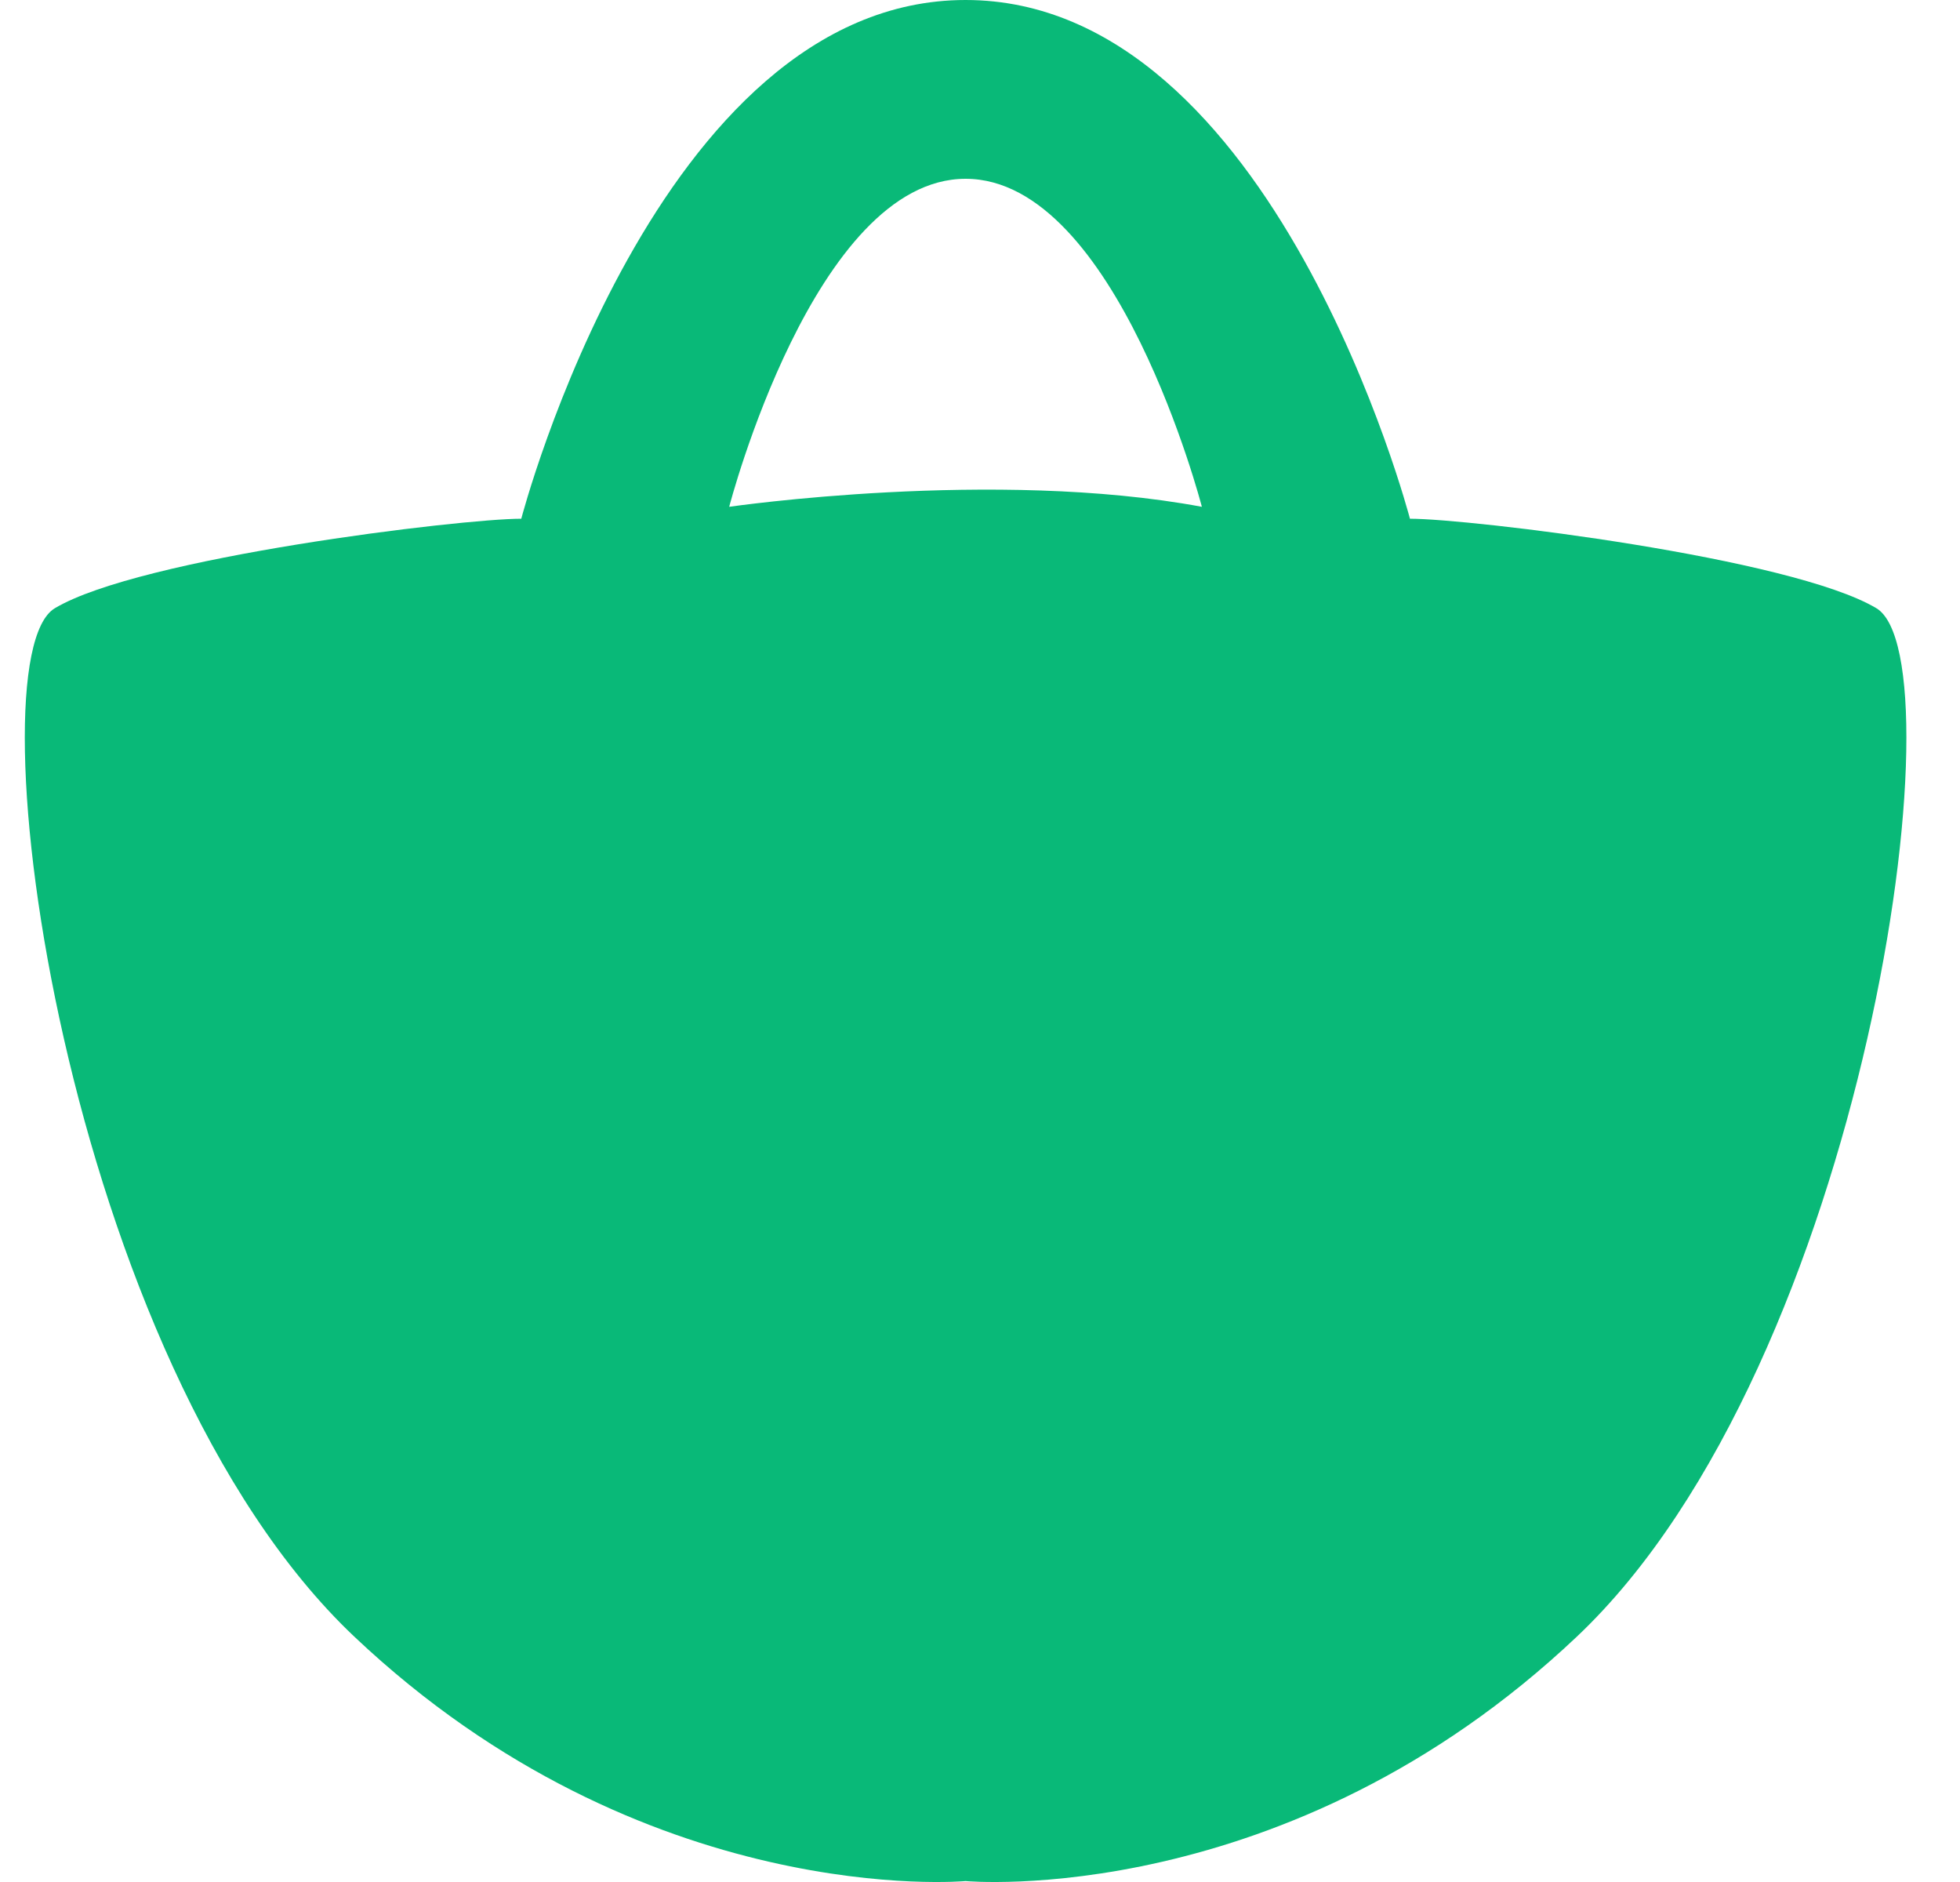
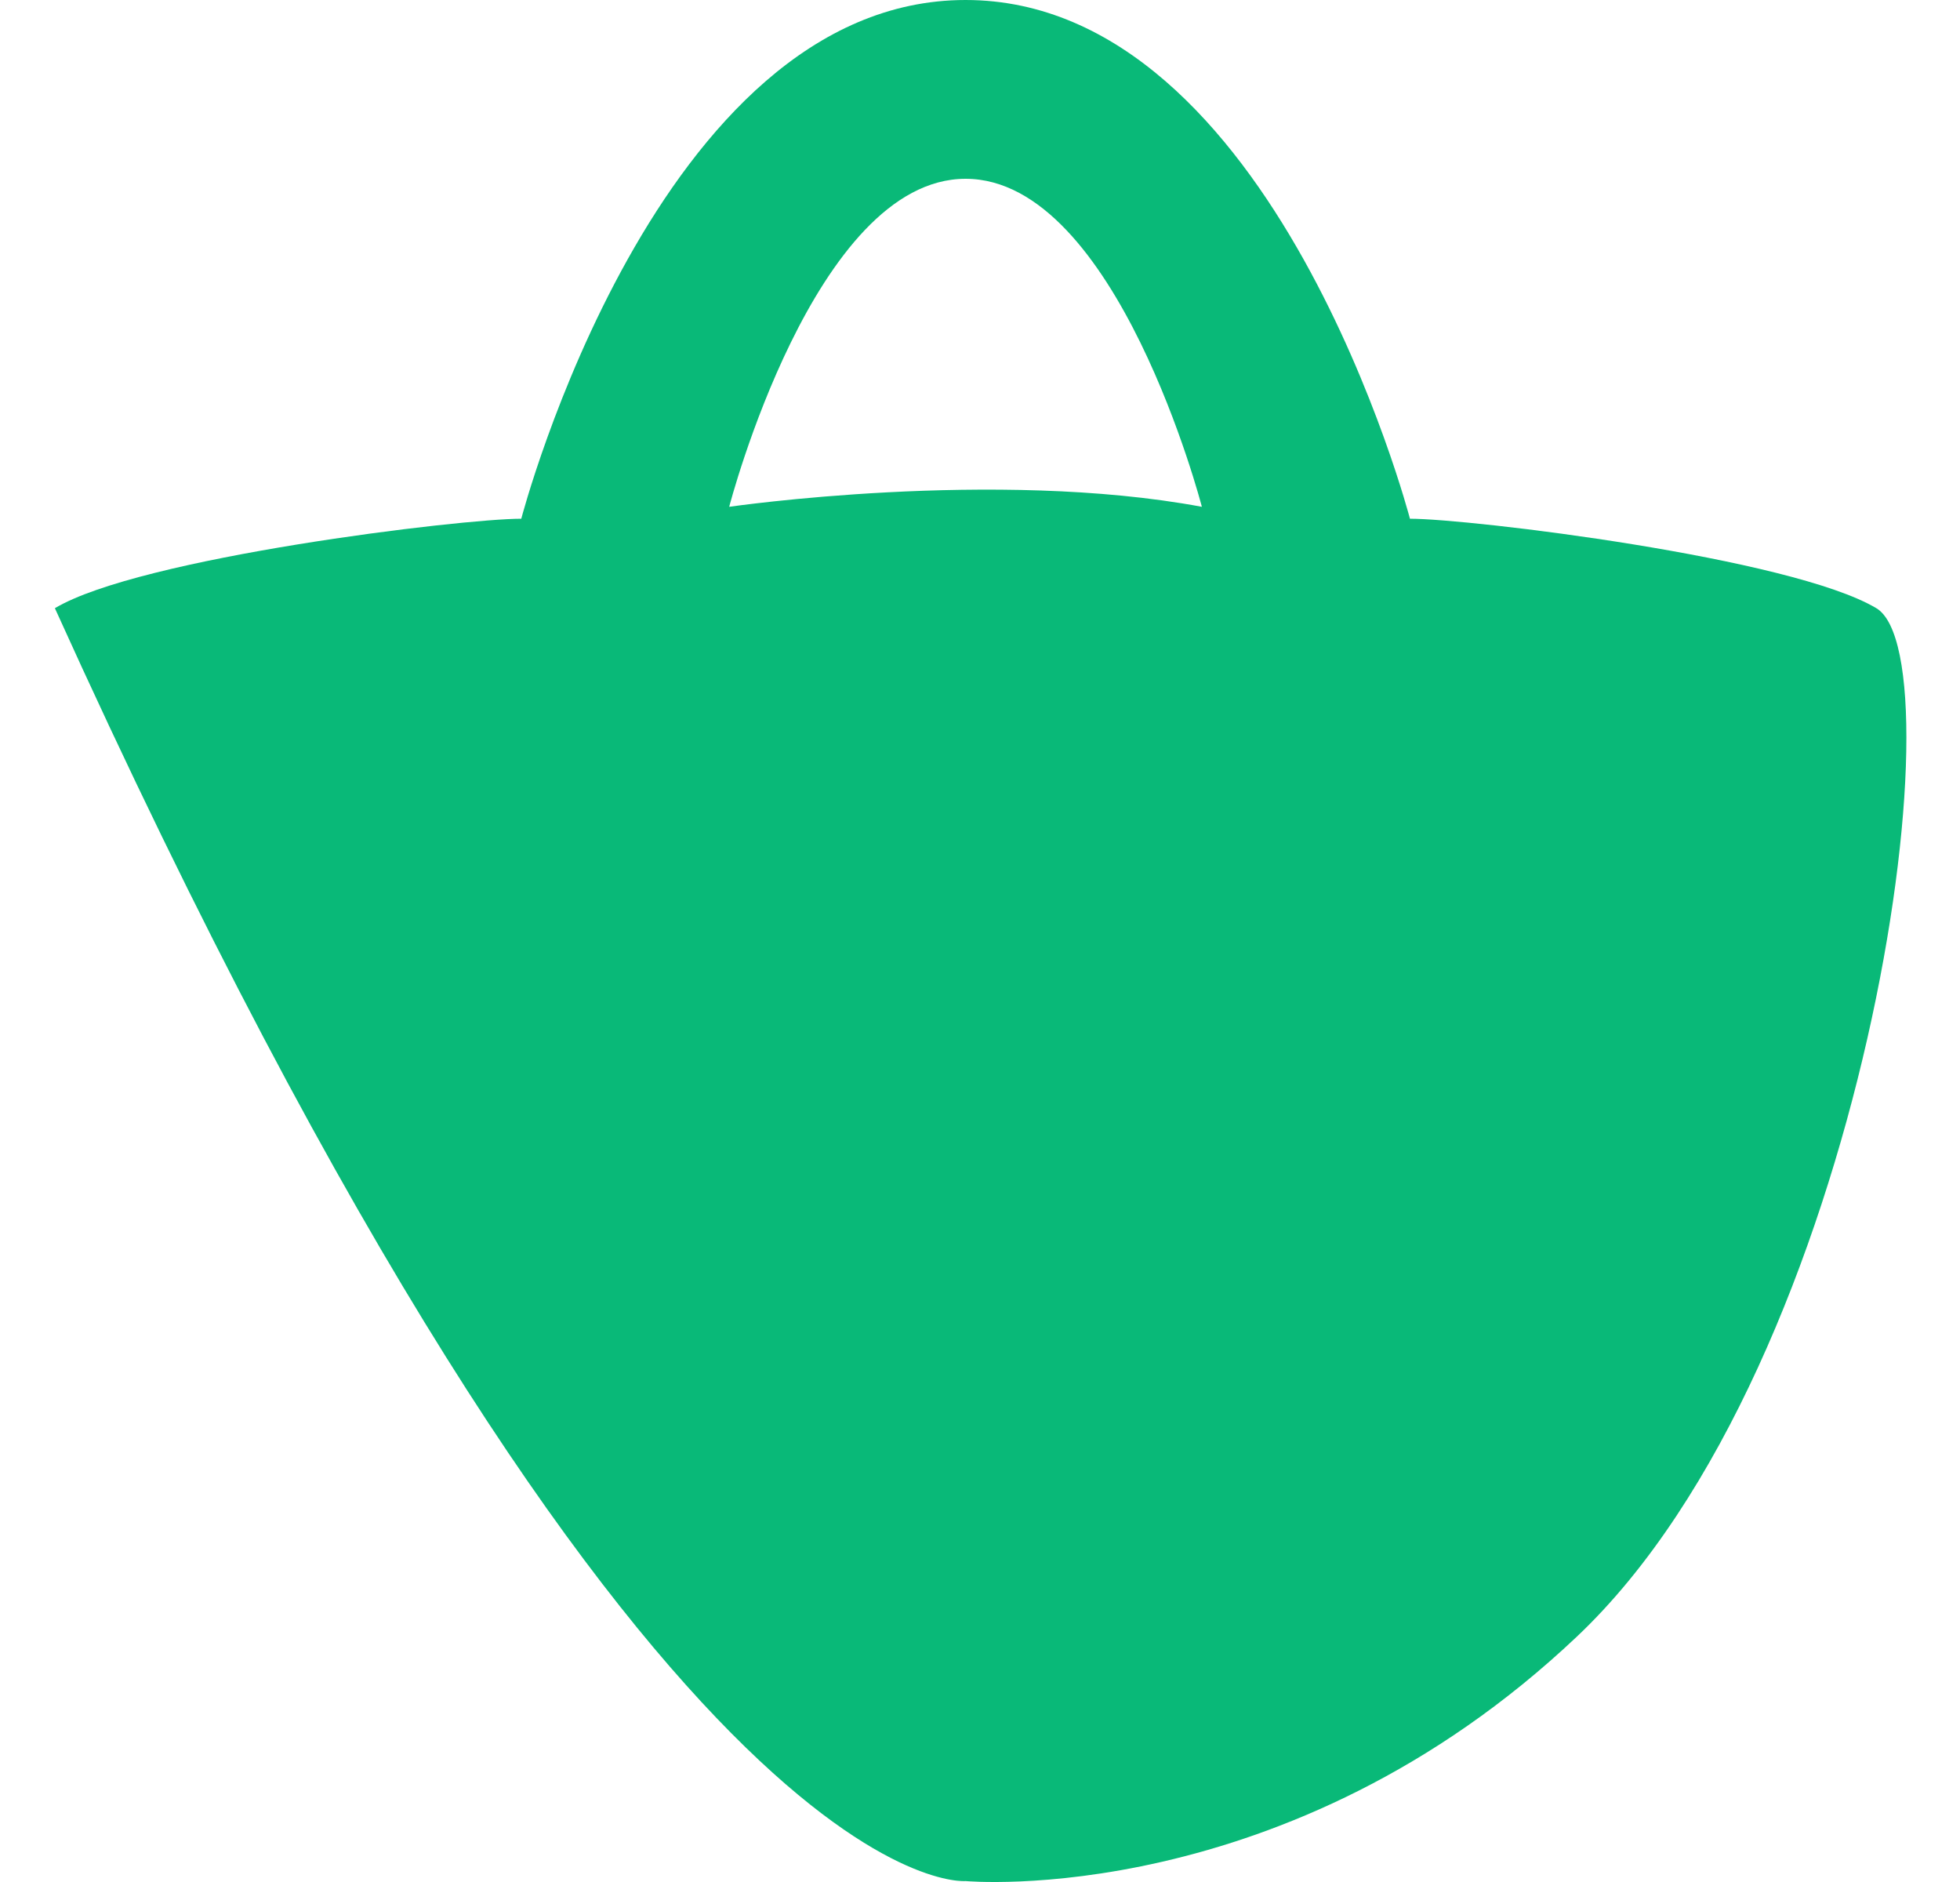
<svg xmlns="http://www.w3.org/2000/svg" width="25" height="24" viewBox="0 0 25 24" fill="none" class="injected-svg" data-src="/ssr/static/icons/applications/cafebazaar.svg?type=svg" role="img">
  <g id="Group 47094">
-     <path id="Vector-170" d="M23.933 7.756C22.847 7.109 18.747 6.615 17.984 6.615C17.984 6.615 16.256 0 12.316 0C8.377 0 6.649 6.615 6.649 6.615C5.883 6.615 1.784 7.109 0.7 7.756C-0.387 8.402 0.82 17.373 4.518 20.87C8.217 24.368 12.316 23.988 12.316 23.988C12.316 23.988 16.416 24.368 20.114 20.87C23.813 17.373 25.019 8.402 23.933 7.756ZM9.301 6.463C9.301 6.463 10.387 2.28 12.316 2.28C14.246 2.28 15.33 6.463 15.33 6.463C12.687 5.97 9.301 6.463 9.301 6.463Z" fill="#09B978" />
+     <path id="Vector-170" d="M23.933 7.756C22.847 7.109 18.747 6.615 17.984 6.615C17.984 6.615 16.256 0 12.316 0C8.377 0 6.649 6.615 6.649 6.615C5.883 6.615 1.784 7.109 0.7 7.756C8.217 24.368 12.316 23.988 12.316 23.988C12.316 23.988 16.416 24.368 20.114 20.87C23.813 17.373 25.019 8.402 23.933 7.756ZM9.301 6.463C9.301 6.463 10.387 2.28 12.316 2.28C14.246 2.28 15.33 6.463 15.33 6.463C12.687 5.97 9.301 6.463 9.301 6.463Z" fill="#09B978" />
  </g>
</svg>